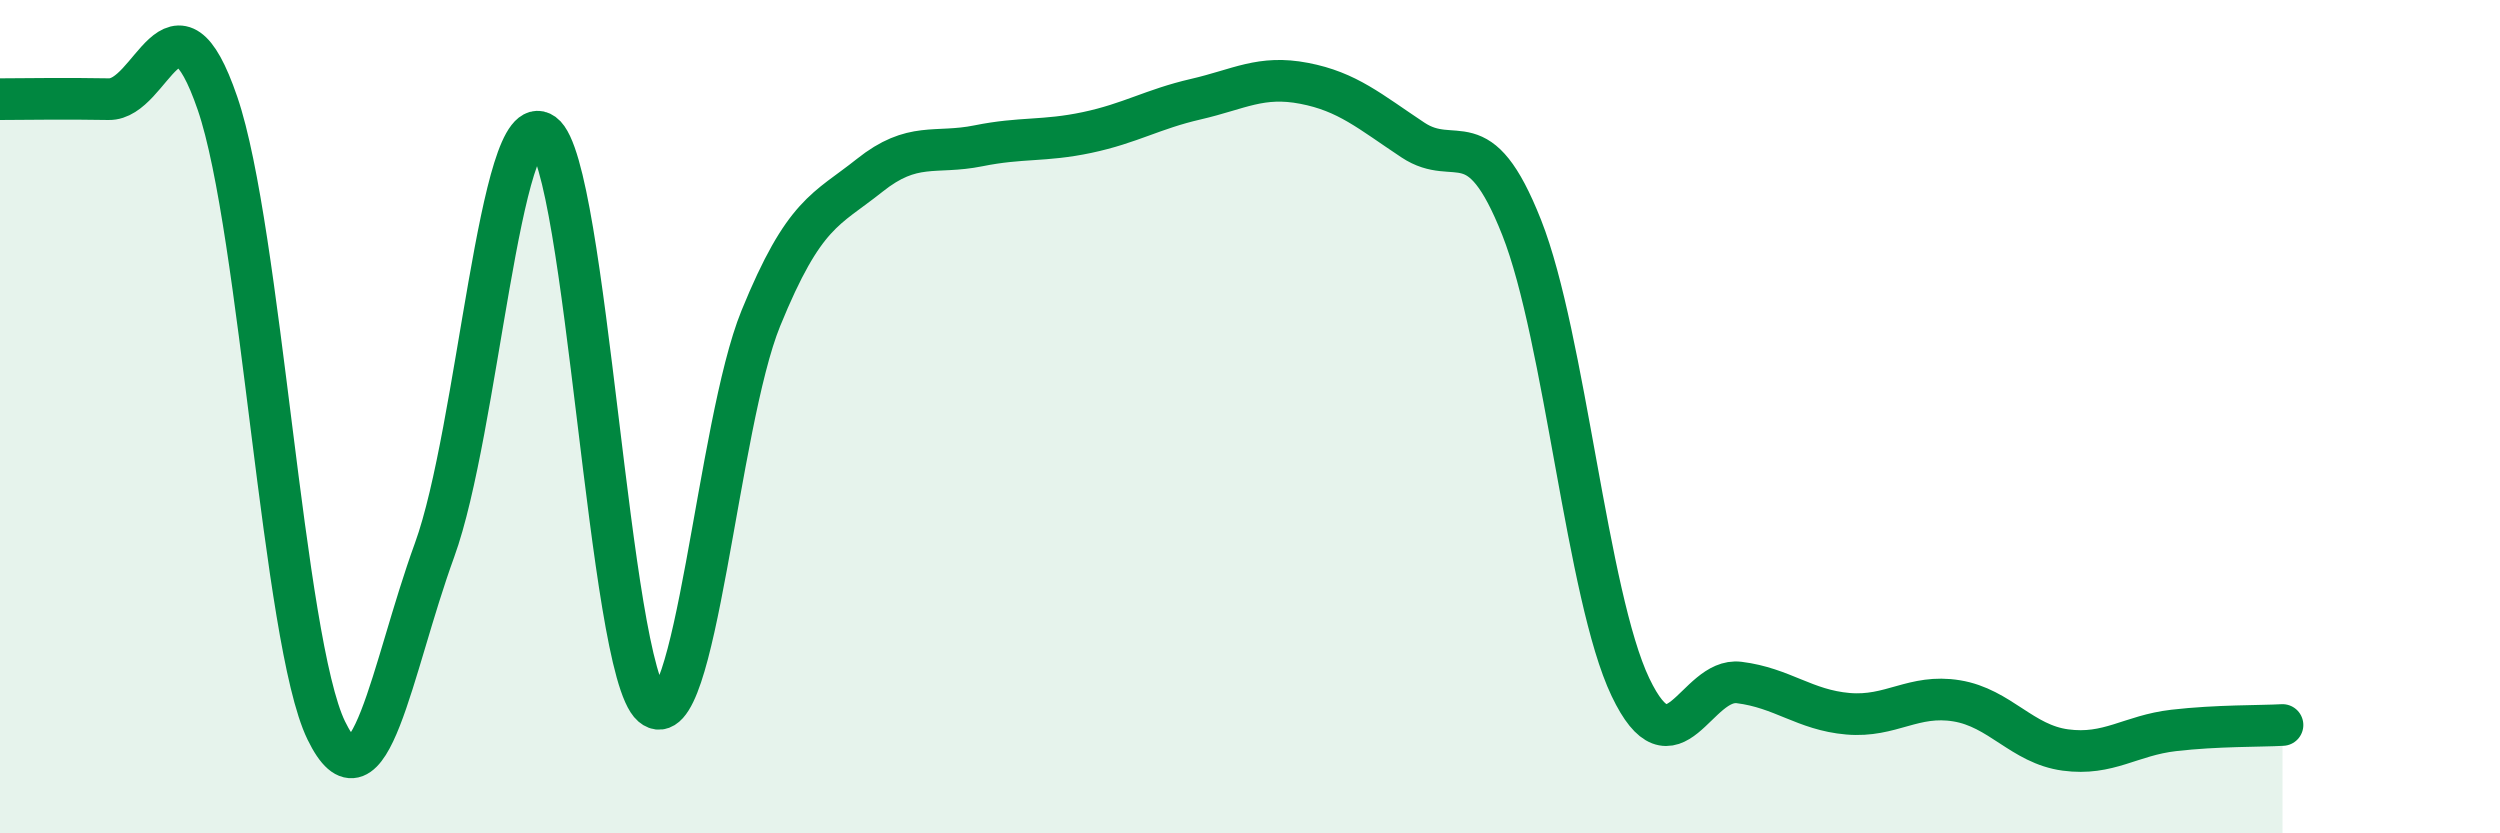
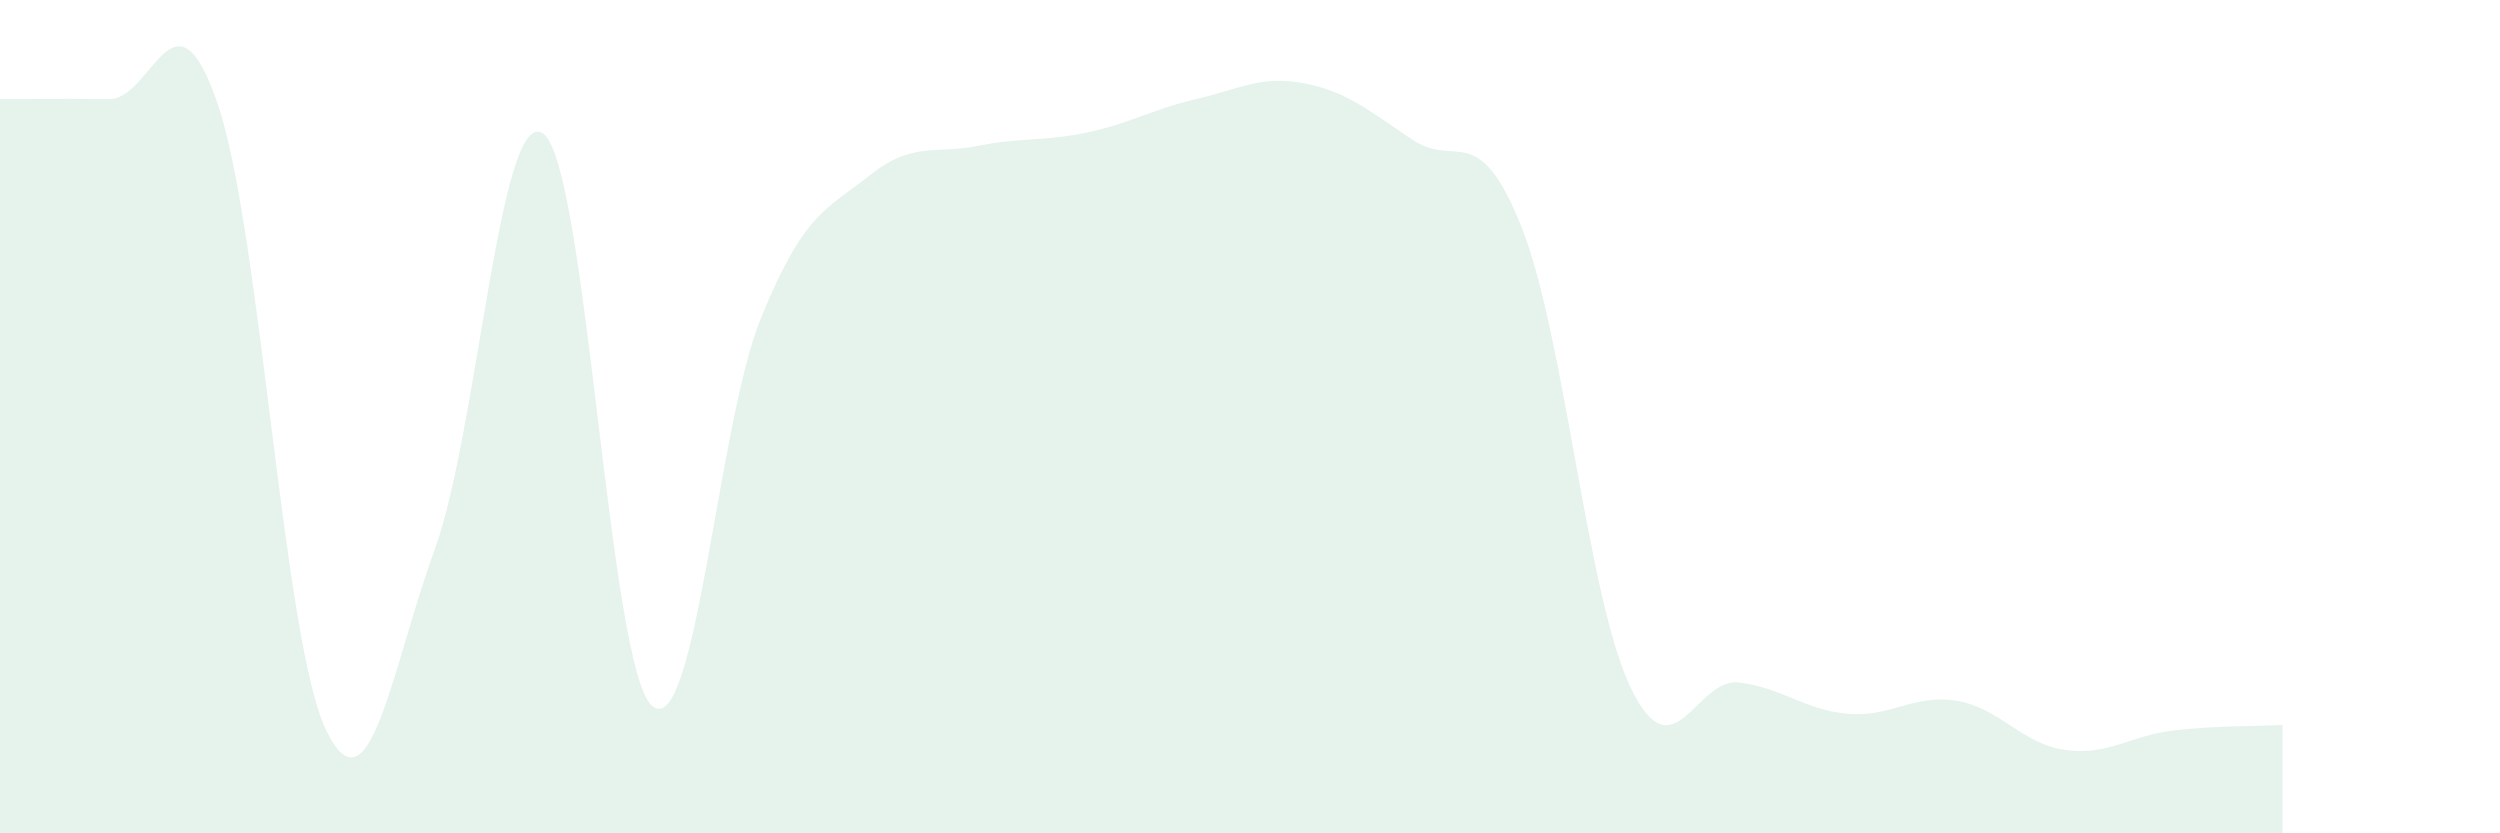
<svg xmlns="http://www.w3.org/2000/svg" width="60" height="20" viewBox="0 0 60 20">
  <path d="M 0,2.38 C 0.52,2.38 1.57,2.36 2.61,2.38 C 3.65,2.4 4.18,-0.55 5.22,2.48 C 6.26,5.51 6.79,15.39 7.83,17.53 C 8.87,19.67 9.39,16.06 10.43,13.2 C 11.47,10.34 12,2.46 13.04,3.21 C 14.08,3.96 14.61,16.05 15.65,16.94 C 16.69,17.83 17.22,10.19 18.26,7.64 C 19.3,5.09 19.83,5.04 20.87,4.21 C 21.91,3.38 22.44,3.71 23.48,3.5 C 24.52,3.29 25.05,3.4 26.09,3.18 C 27.13,2.96 27.66,2.62 28.7,2.38 C 29.74,2.14 30.26,1.8 31.3,2 C 32.34,2.2 32.87,2.67 33.91,3.36 C 34.95,4.05 35.48,2.83 36.52,5.46 C 37.56,8.09 38.09,14.31 39.13,16.49 C 40.17,18.67 40.7,16.25 41.74,16.38 C 42.78,16.51 43.31,17.04 44.35,17.13 C 45.39,17.22 45.92,16.65 46.96,16.82 C 48,16.99 48.53,17.86 49.57,18 C 50.61,18.14 51.13,17.65 52.17,17.53 C 53.21,17.41 54.26,17.43 54.78,17.4L54.78 20L0 20Z" fill="#008740" opacity="0.1" stroke-linecap="round" stroke-linejoin="round" />
-   <path d="M 0,2.38 C 0.52,2.38 1.57,2.36 2.61,2.38 C 3.65,2.4 4.18,-0.55 5.22,2.48 C 6.26,5.51 6.79,15.39 7.83,17.53 C 8.87,19.67 9.39,16.06 10.43,13.2 C 11.47,10.34 12,2.46 13.04,3.21 C 14.08,3.96 14.61,16.05 15.65,16.94 C 16.69,17.83 17.22,10.19 18.26,7.64 C 19.3,5.09 19.83,5.04 20.87,4.21 C 21.91,3.38 22.44,3.71 23.48,3.5 C 24.52,3.29 25.05,3.4 26.09,3.18 C 27.13,2.96 27.66,2.62 28.7,2.38 C 29.74,2.14 30.26,1.8 31.3,2 C 32.34,2.2 32.87,2.67 33.91,3.36 C 34.95,4.05 35.48,2.83 36.52,5.46 C 37.56,8.09 38.09,14.31 39.13,16.49 C 40.17,18.67 40.7,16.25 41.74,16.38 C 42.78,16.51 43.31,17.04 44.35,17.13 C 45.39,17.22 45.92,16.65 46.96,16.82 C 48,16.99 48.53,17.86 49.57,18 C 50.61,18.14 51.13,17.65 52.17,17.53 C 53.21,17.41 54.26,17.43 54.78,17.4" stroke="#008740" stroke-width="1" fill="none" stroke-linecap="round" stroke-linejoin="round" />
</svg>